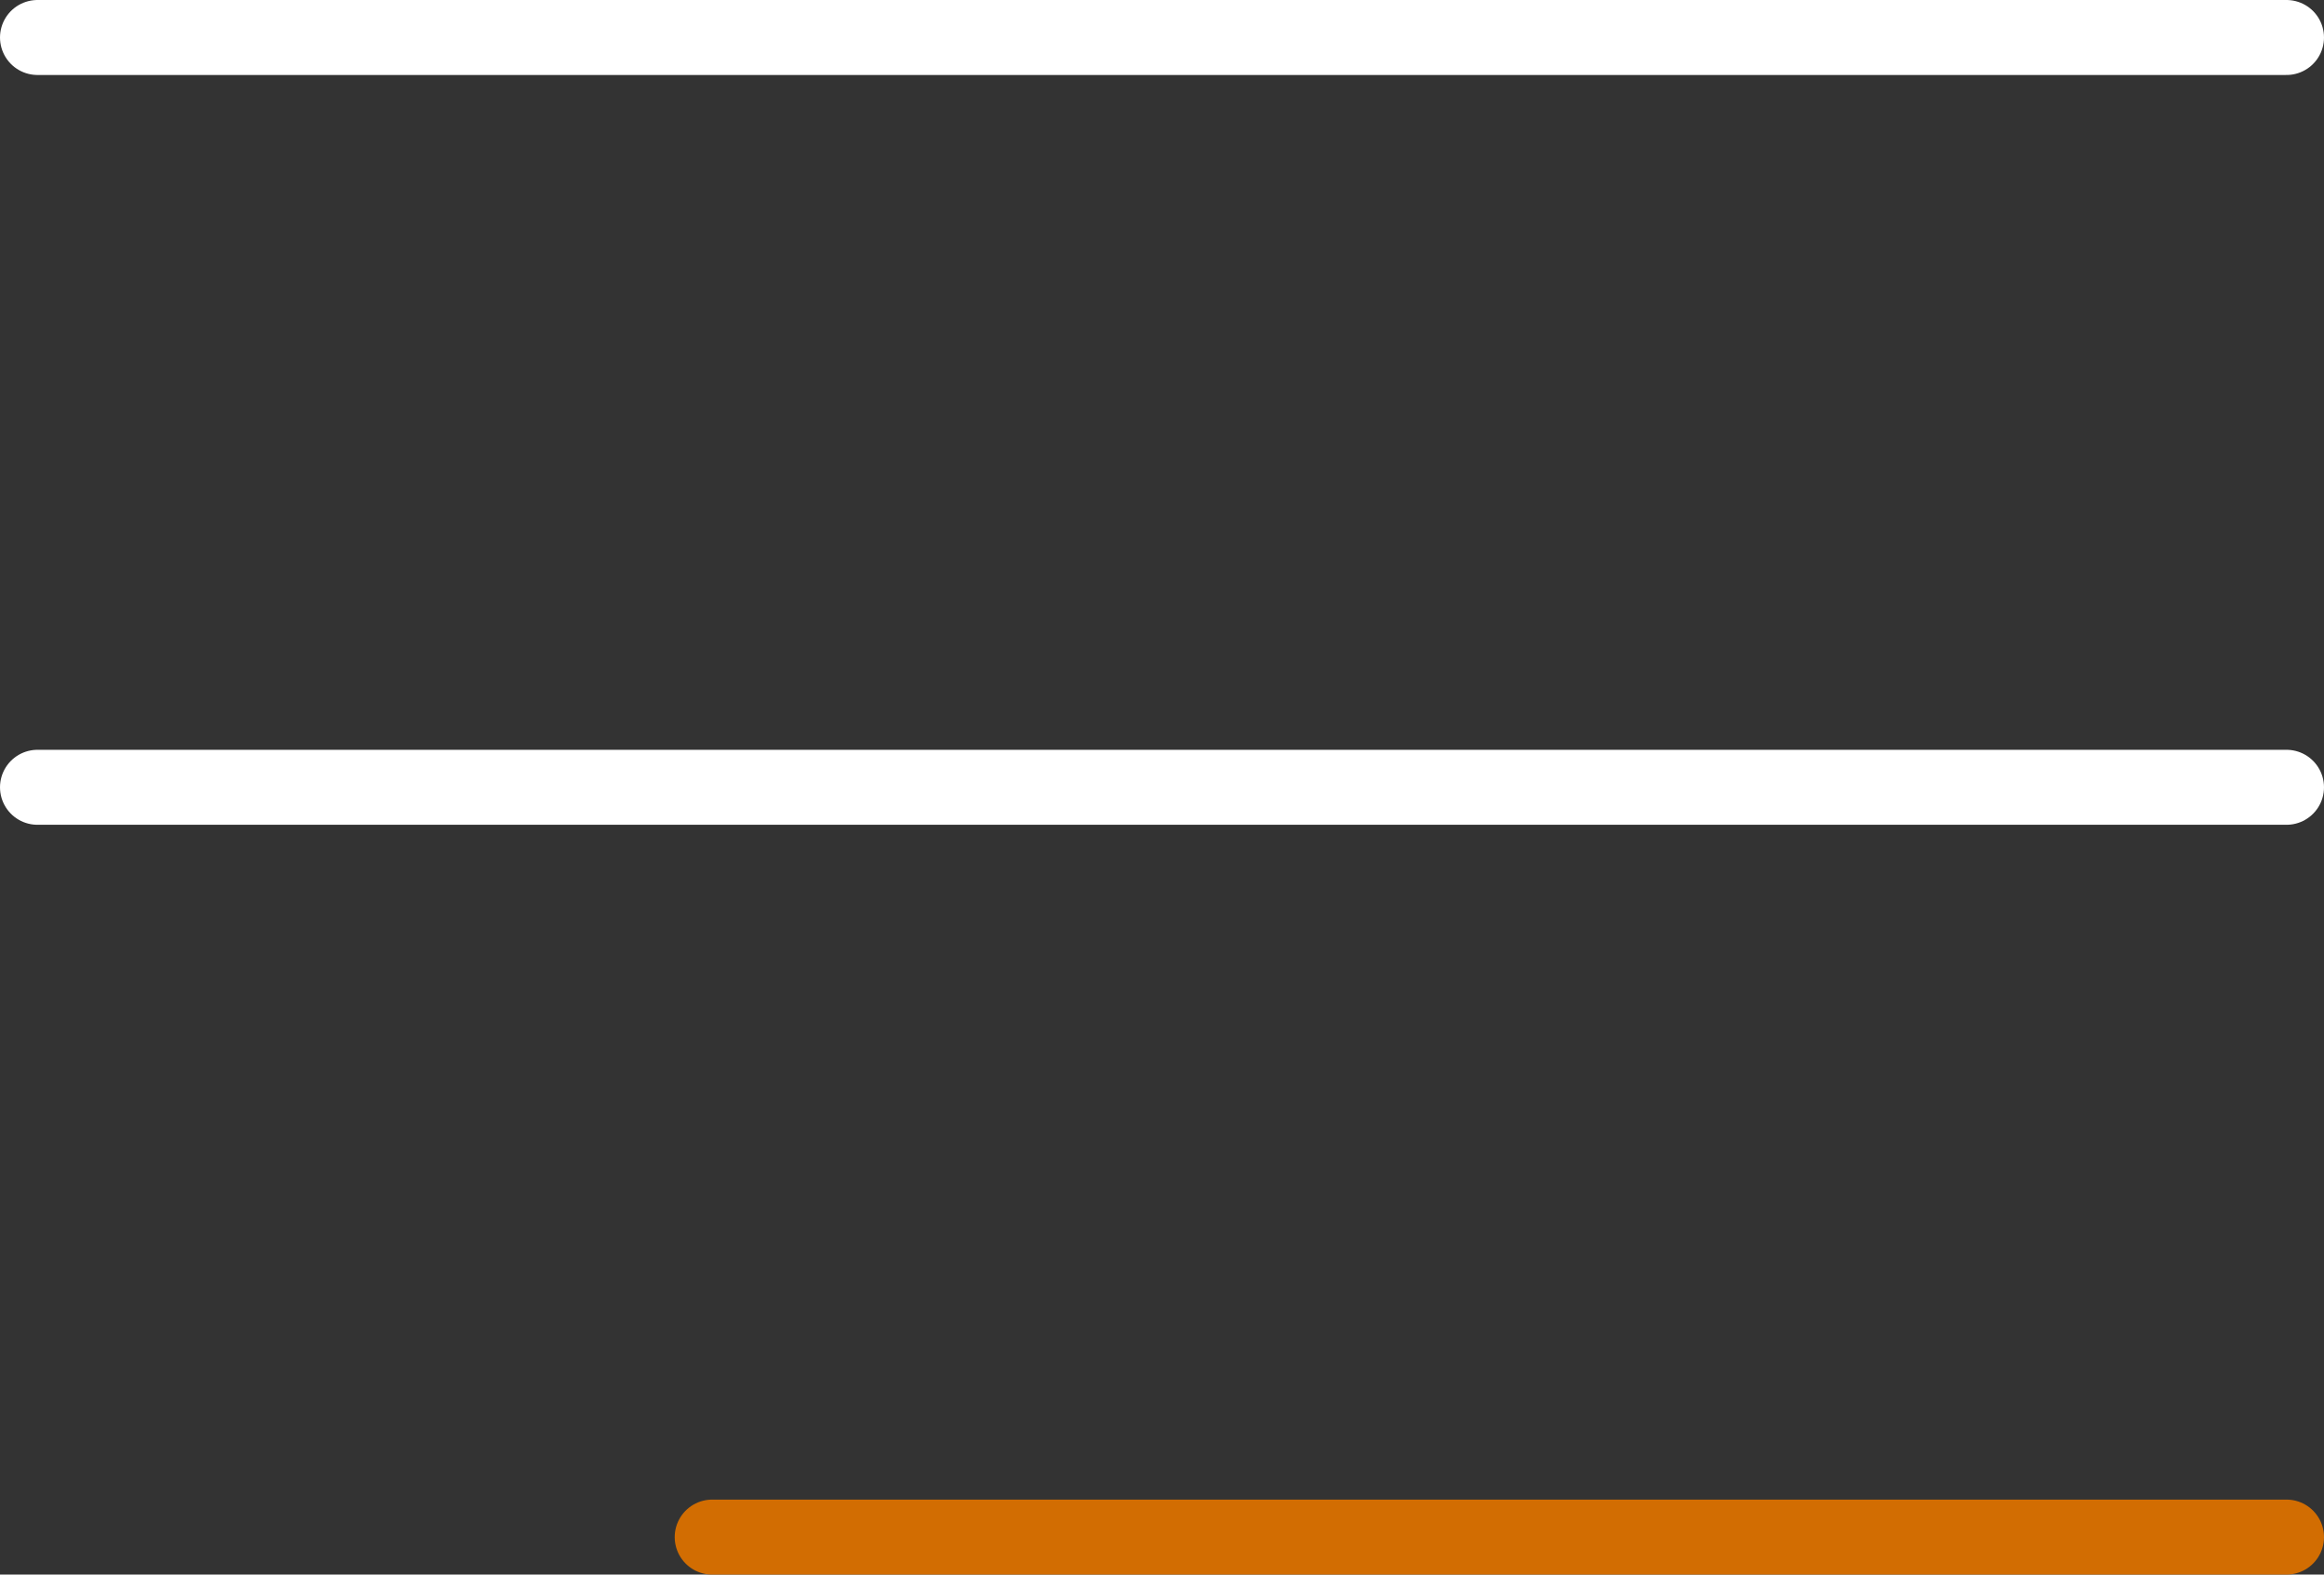
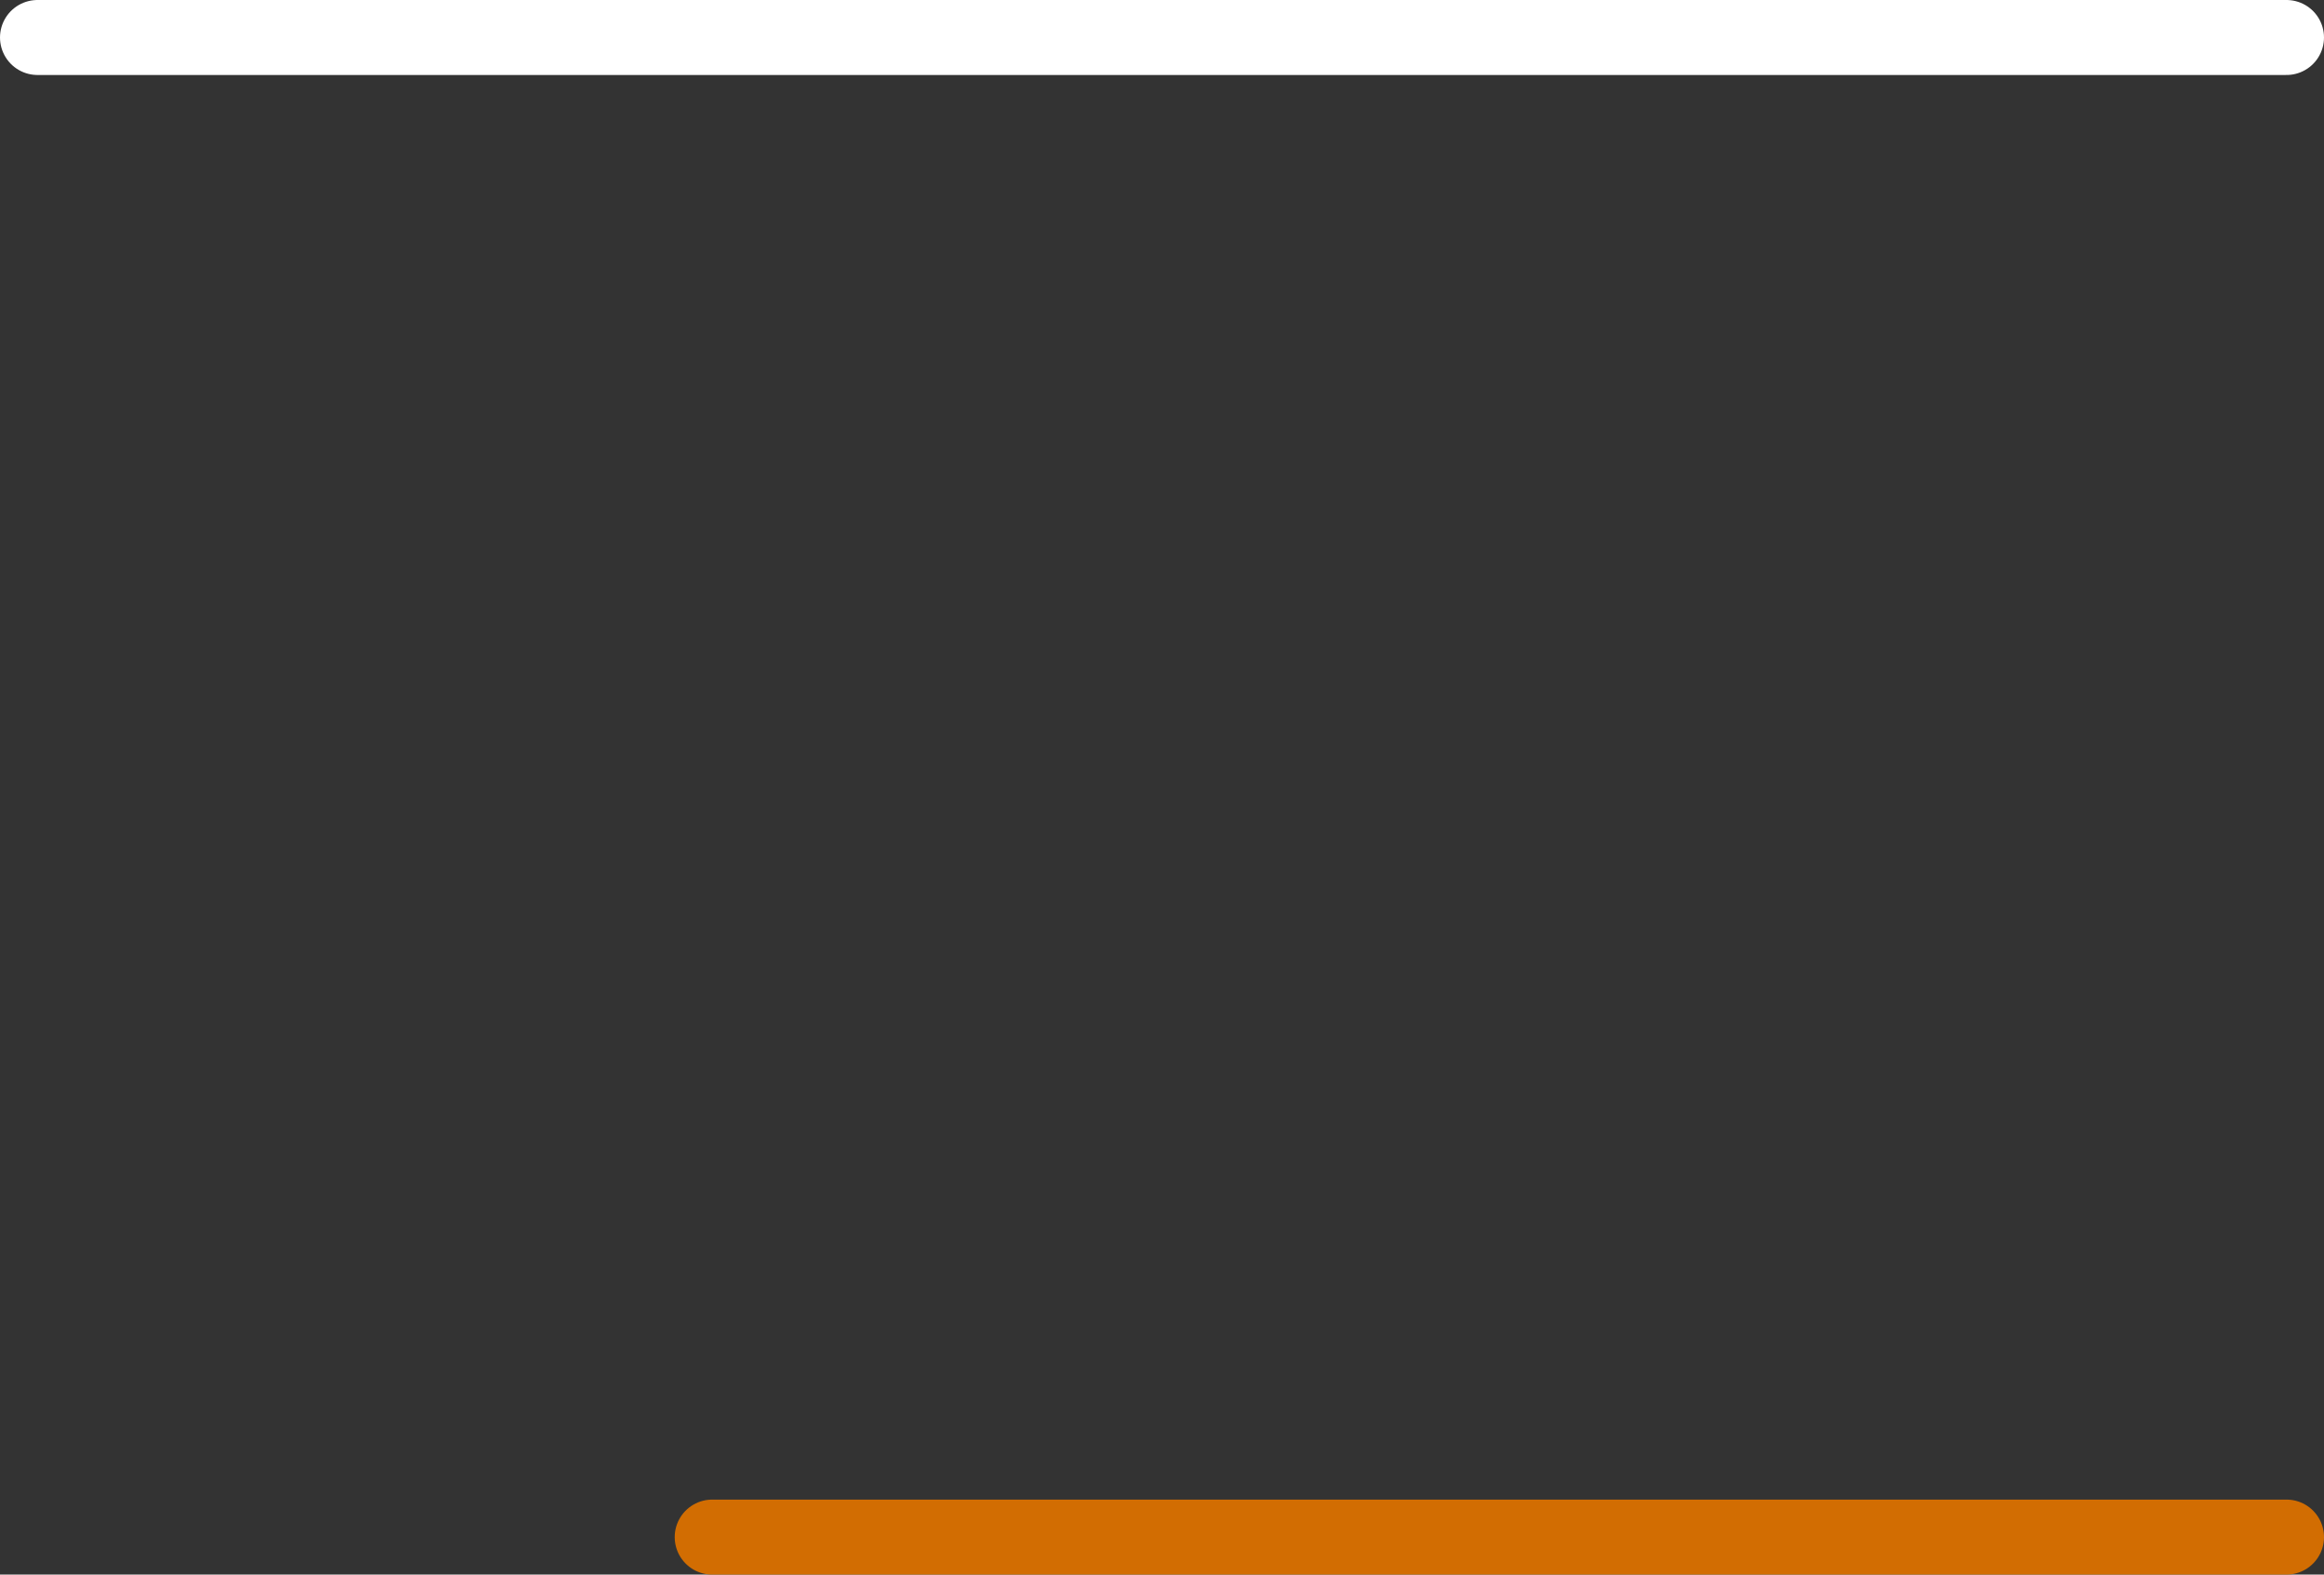
<svg xmlns="http://www.w3.org/2000/svg" width="62" height="42" viewBox="0 0 62 42" fill="none">
  <rect x="0" y="0" width="62" height="42" fill="#333333" stroke="none" />
  <path d="M1 1H61" stroke="white" stroke-width="2" stroke-linecap="round" />
-   <path d="M1 21H61" stroke="white" stroke-width="2" stroke-linecap="round" />
  <path d="M19 41L61 41" stroke="#D26D02" stroke-width="2" stroke-linecap="round" />
</svg>